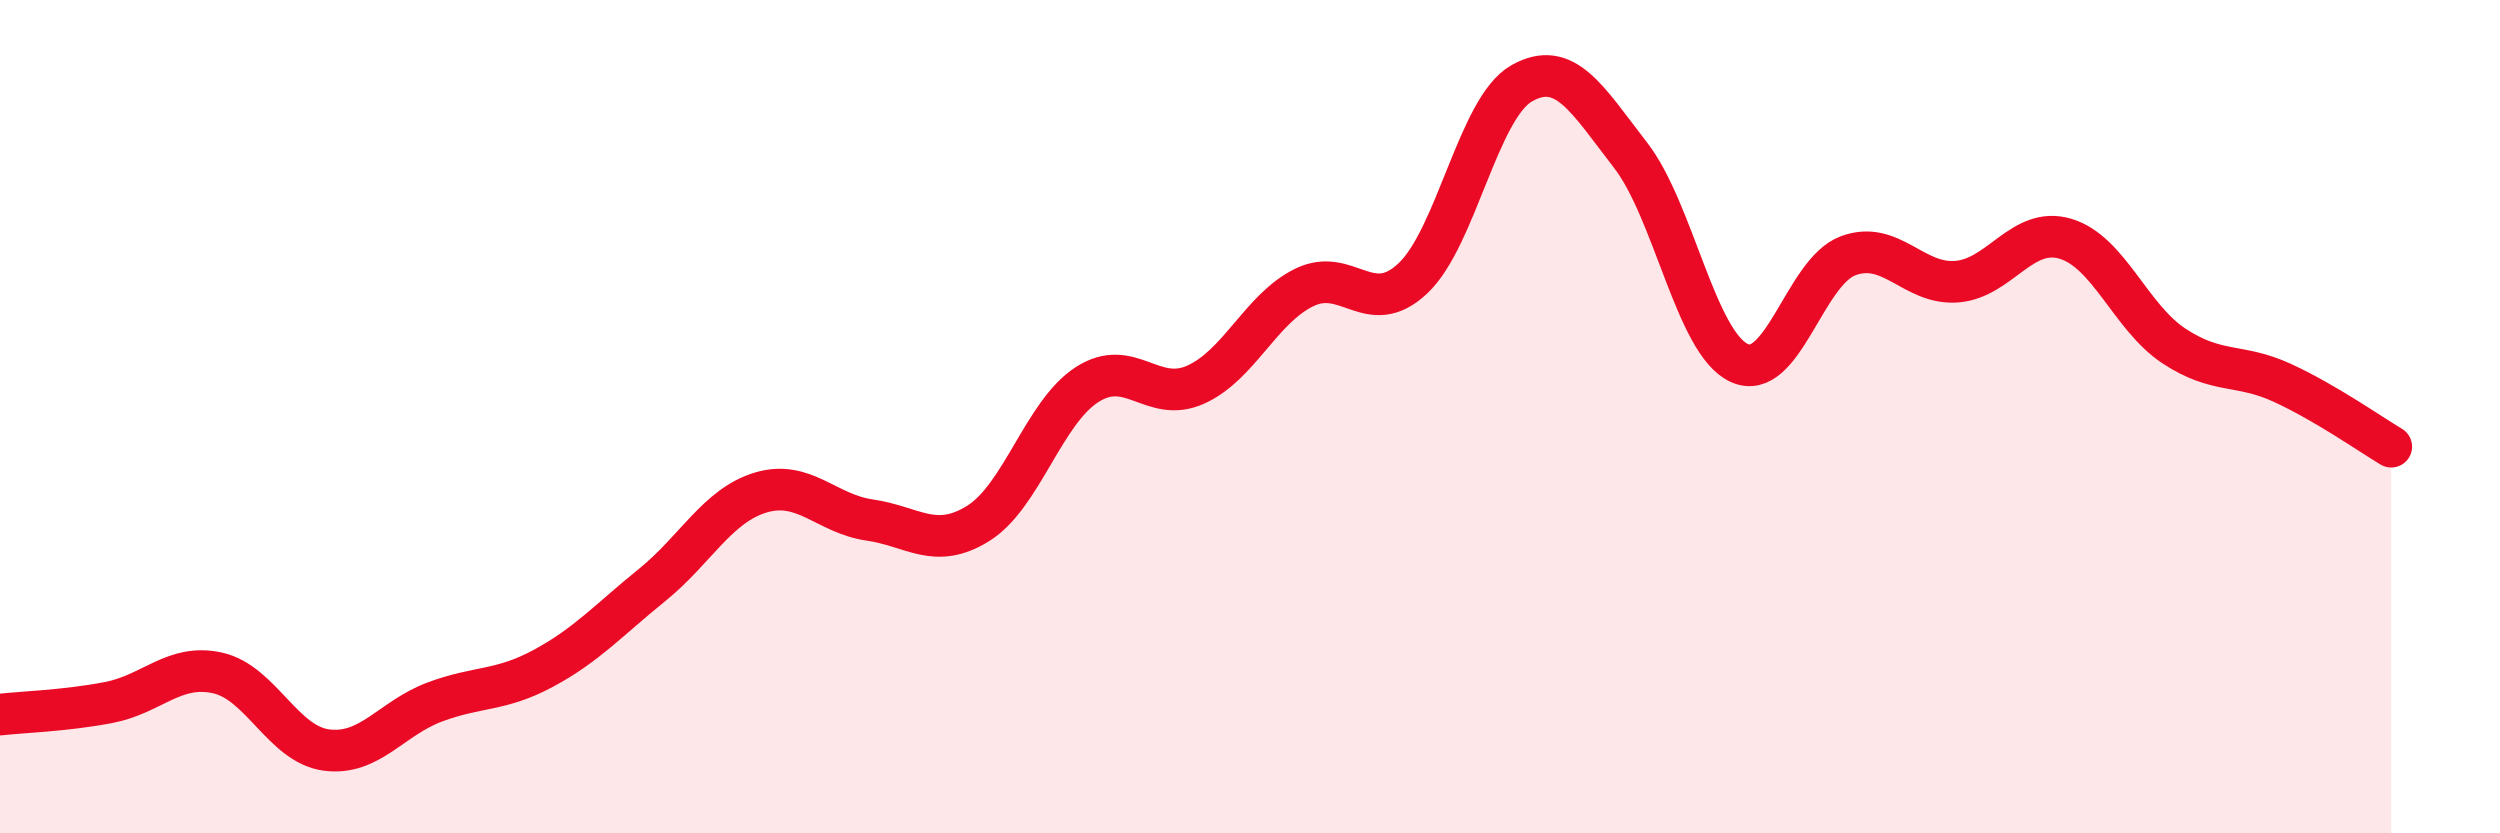
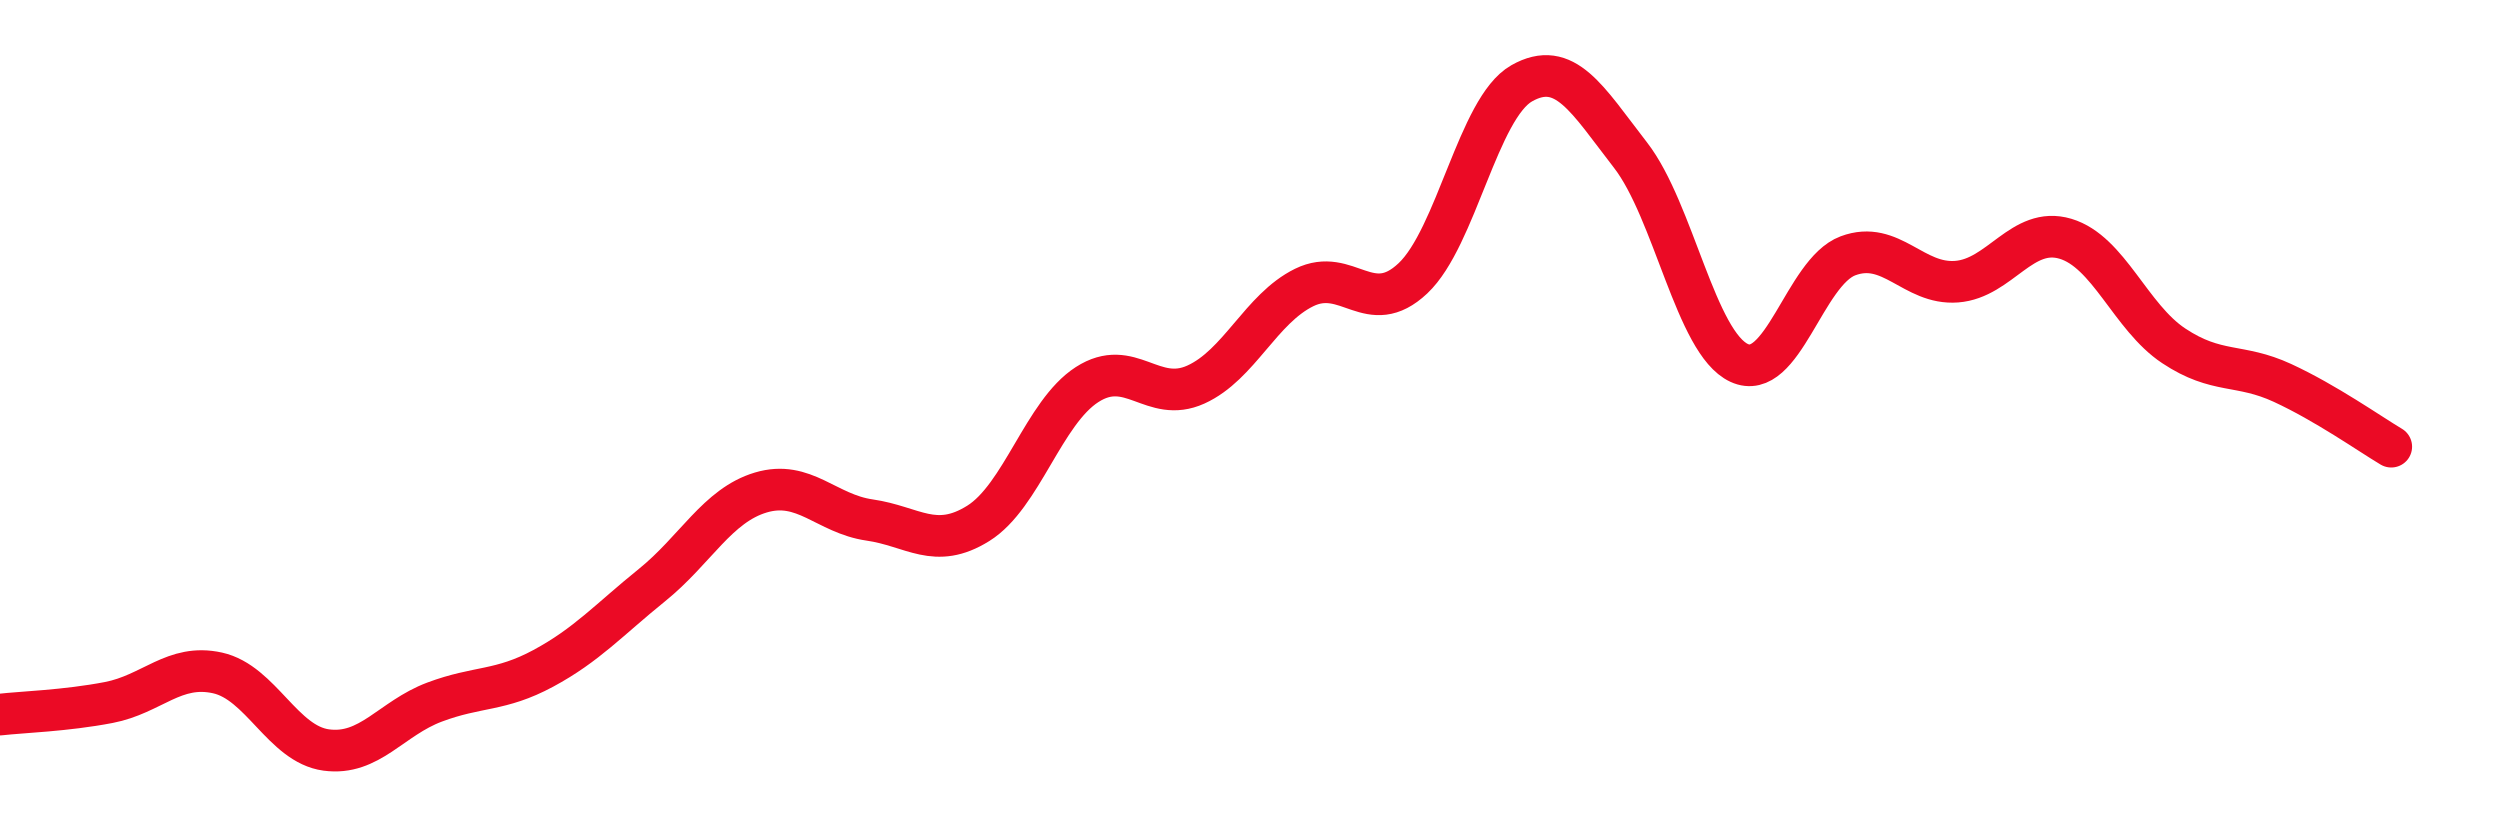
<svg xmlns="http://www.w3.org/2000/svg" width="60" height="20" viewBox="0 0 60 20">
-   <path d="M 0,17.15 C 0.52,17.09 1.57,17.06 2.61,16.86 C 3.65,16.66 4.18,15.92 5.22,16.15 C 6.26,16.38 6.79,17.86 7.83,18 C 8.87,18.14 9.39,17.24 10.43,16.85 C 11.47,16.46 12,16.6 13.04,16.04 C 14.08,15.48 14.61,14.88 15.65,14.04 C 16.69,13.2 17.22,12.13 18.26,11.82 C 19.3,11.51 19.83,12.33 20.87,12.48 C 21.91,12.63 22.44,13.21 23.48,12.56 C 24.52,11.91 25.05,9.9 26.09,9.23 C 27.13,8.56 27.66,9.7 28.7,9.23 C 29.74,8.76 30.26,7.41 31.3,6.9 C 32.34,6.39 32.87,7.66 33.91,6.68 C 34.95,5.7 35.48,2.59 36.52,2 C 37.56,1.41 38.09,2.38 39.13,3.72 C 40.17,5.06 40.7,8.23 41.74,8.71 C 42.78,9.19 43.31,6.53 44.35,6.14 C 45.39,5.75 45.92,6.84 46.96,6.76 C 48,6.68 48.53,5.42 49.57,5.73 C 50.61,6.04 51.13,7.61 52.17,8.3 C 53.21,8.99 53.74,8.71 54.78,9.19 C 55.82,9.67 56.87,10.41 57.39,10.72L57.39 20L0 20Z" fill="#EB0A25" opacity="0.1" stroke-linecap="round" stroke-linejoin="round" />
  <path d="M 0,17.15 C 0.52,17.09 1.57,17.06 2.61,16.86 C 3.65,16.66 4.18,15.92 5.22,16.15 C 6.26,16.38 6.79,17.86 7.83,18 C 8.87,18.14 9.39,17.24 10.43,16.85 C 11.47,16.46 12,16.6 13.04,16.04 C 14.08,15.48 14.61,14.88 15.65,14.04 C 16.69,13.2 17.22,12.13 18.26,11.82 C 19.3,11.51 19.83,12.33 20.87,12.48 C 21.91,12.63 22.44,13.21 23.48,12.56 C 24.52,11.91 25.05,9.9 26.09,9.23 C 27.13,8.56 27.66,9.7 28.7,9.23 C 29.74,8.76 30.26,7.41 31.3,6.9 C 32.34,6.39 32.87,7.66 33.91,6.68 C 34.95,5.7 35.48,2.59 36.52,2 C 37.56,1.41 38.09,2.38 39.13,3.72 C 40.17,5.06 40.7,8.23 41.74,8.71 C 42.78,9.19 43.31,6.53 44.35,6.14 C 45.39,5.75 45.92,6.84 46.96,6.76 C 48,6.68 48.53,5.42 49.57,5.73 C 50.61,6.04 51.13,7.61 52.17,8.3 C 53.21,8.99 53.74,8.71 54.78,9.19 C 55.82,9.67 56.87,10.41 57.39,10.72" stroke="#EB0A25" stroke-width="1" fill="none" stroke-linecap="round" stroke-linejoin="round" />
</svg>